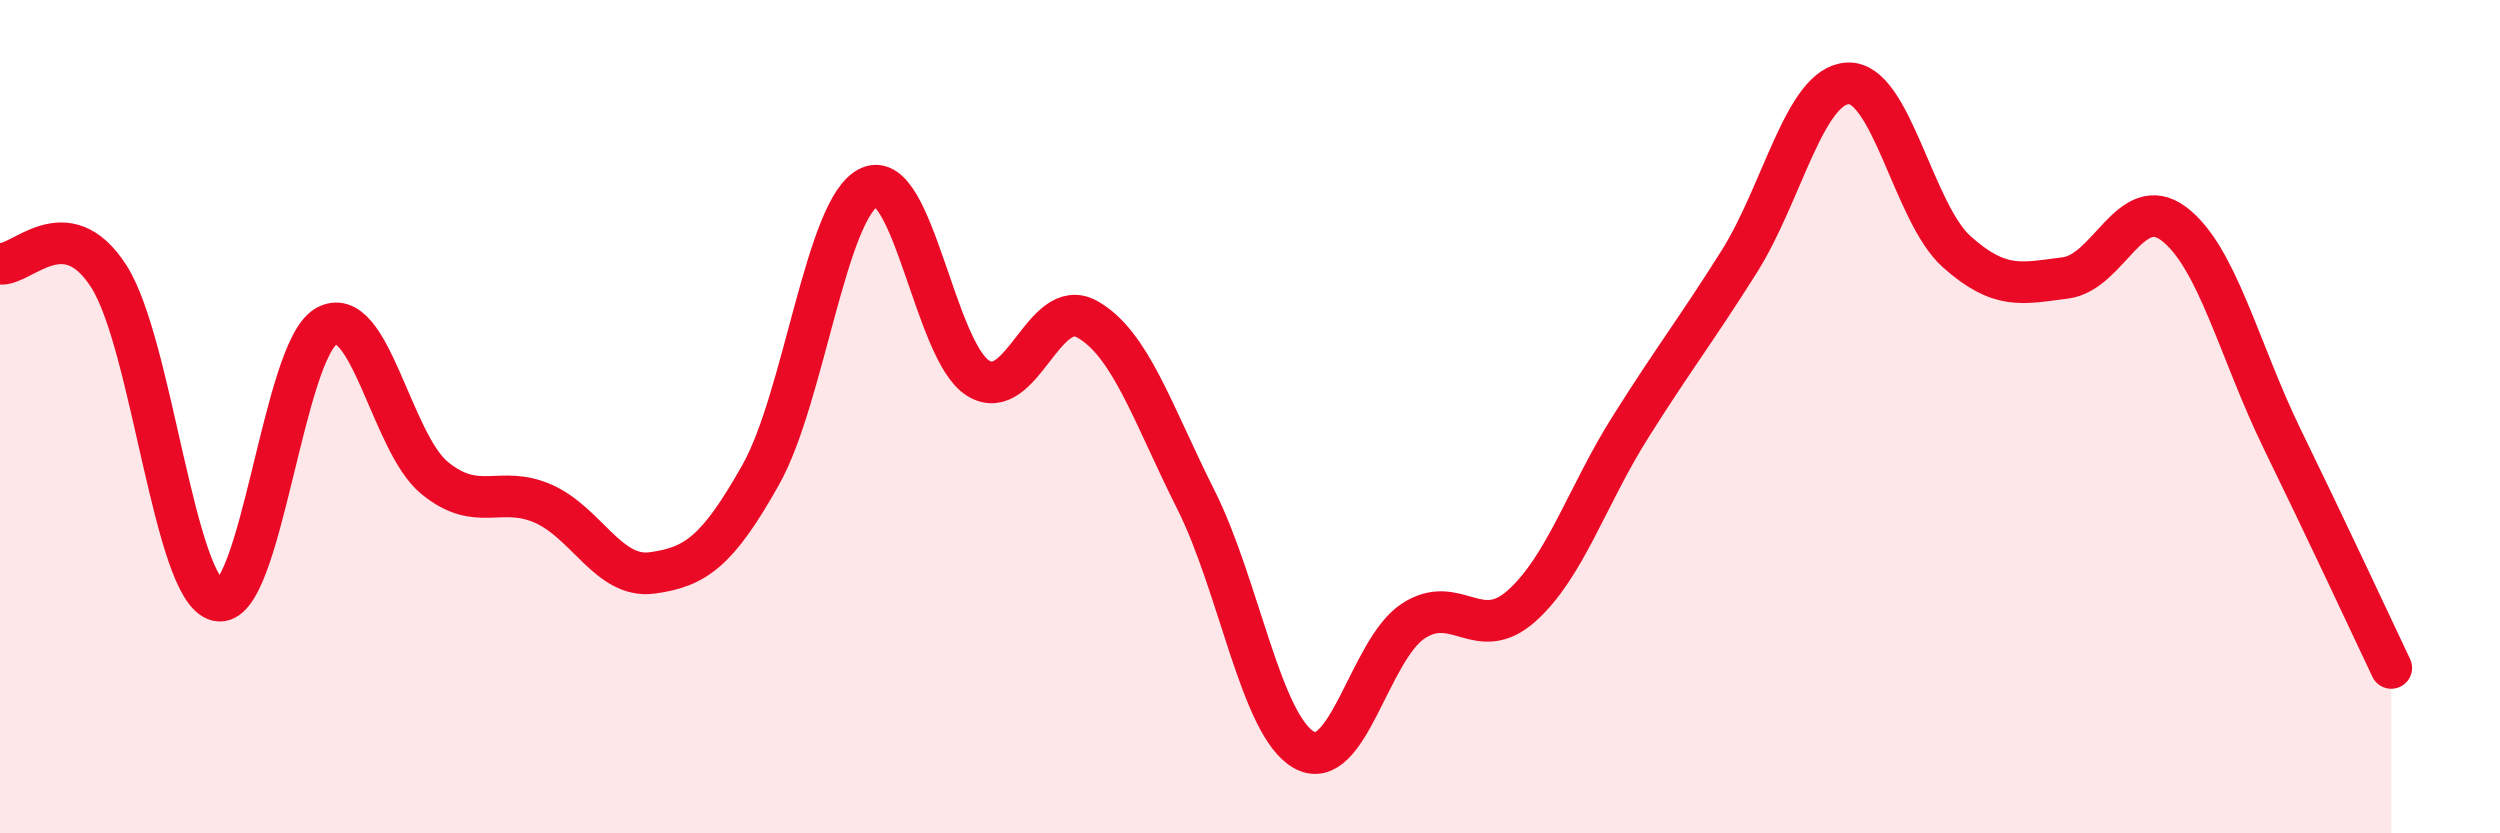
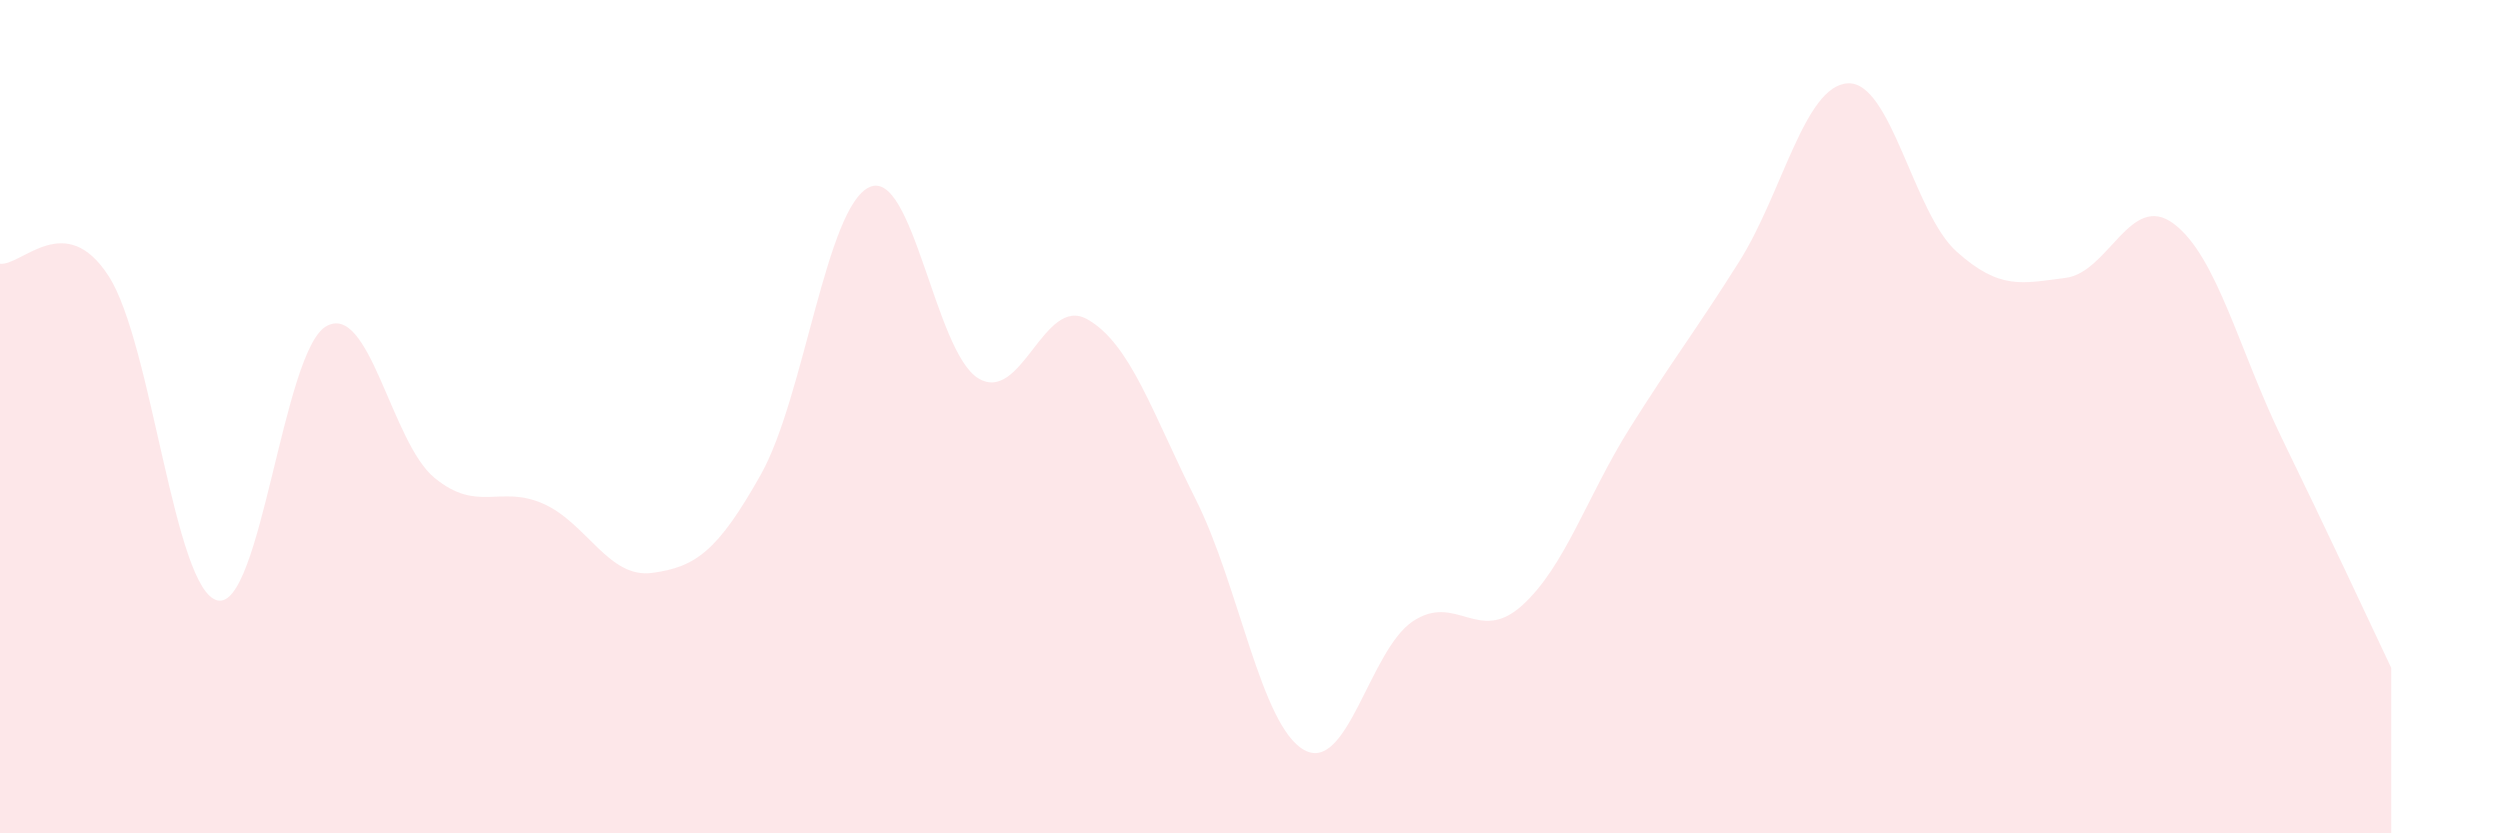
<svg xmlns="http://www.w3.org/2000/svg" width="60" height="20" viewBox="0 0 60 20">
  <path d="M 0,6.33 C 0.52,6.39 1.57,5.01 2.61,6.63 C 3.65,8.25 4.18,14.17 5.22,14.41 C 6.26,14.65 6.79,8.42 7.83,7.83 C 8.87,7.24 9.39,10.62 10.43,11.47 C 11.47,12.32 12,11.63 13.04,12.09 C 14.08,12.55 14.61,13.89 15.65,13.75 C 16.69,13.61 17.22,13.24 18.26,11.39 C 19.3,9.54 19.83,4.95 20.87,4.49 C 21.91,4.03 22.44,8.45 23.48,9.08 C 24.52,9.71 25.05,7.08 26.09,7.66 C 27.13,8.24 27.66,9.92 28.7,11.99 C 29.74,14.06 30.26,17.42 31.3,18 C 32.34,18.58 32.87,15.6 33.91,14.91 C 34.95,14.22 35.48,15.47 36.52,14.54 C 37.56,13.61 38.09,11.9 39.13,10.25 C 40.17,8.6 40.7,7.93 41.74,6.28 C 42.78,4.63 43.31,2.05 44.35,2 C 45.39,1.95 45.92,5.11 46.96,6.04 C 48,6.97 48.53,6.8 49.57,6.67 C 50.61,6.54 51.13,4.59 52.17,5.37 C 53.21,6.15 53.74,8.42 54.78,10.55 C 55.82,12.68 56.87,14.93 57.39,16.03L57.39 20L0 20Z" fill="#EB0A25" opacity="0.1" stroke-linecap="round" stroke-linejoin="round" />
-   <path d="M 0,6.33 C 0.52,6.39 1.57,5.01 2.61,6.63 C 3.65,8.25 4.18,14.17 5.22,14.41 C 6.26,14.65 6.79,8.42 7.83,7.83 C 8.87,7.24 9.39,10.62 10.43,11.47 C 11.47,12.32 12,11.63 13.04,12.09 C 14.08,12.55 14.61,13.89 15.65,13.75 C 16.69,13.61 17.22,13.24 18.26,11.39 C 19.3,9.54 19.83,4.95 20.87,4.49 C 21.91,4.03 22.44,8.45 23.48,9.08 C 24.52,9.71 25.05,7.08 26.09,7.66 C 27.13,8.24 27.66,9.92 28.7,11.99 C 29.74,14.06 30.26,17.42 31.3,18 C 32.34,18.58 32.87,15.6 33.91,14.91 C 34.95,14.22 35.48,15.47 36.52,14.54 C 37.56,13.61 38.09,11.9 39.13,10.25 C 40.17,8.6 40.7,7.93 41.74,6.28 C 42.78,4.63 43.31,2.05 44.35,2 C 45.39,1.95 45.92,5.11 46.96,6.04 C 48,6.97 48.53,6.8 49.57,6.67 C 50.61,6.54 51.13,4.59 52.17,5.37 C 53.21,6.15 53.74,8.42 54.78,10.55 C 55.82,12.68 56.87,14.93 57.39,16.03" stroke="#EB0A25" stroke-width="1" fill="none" stroke-linecap="round" stroke-linejoin="round" />
</svg>